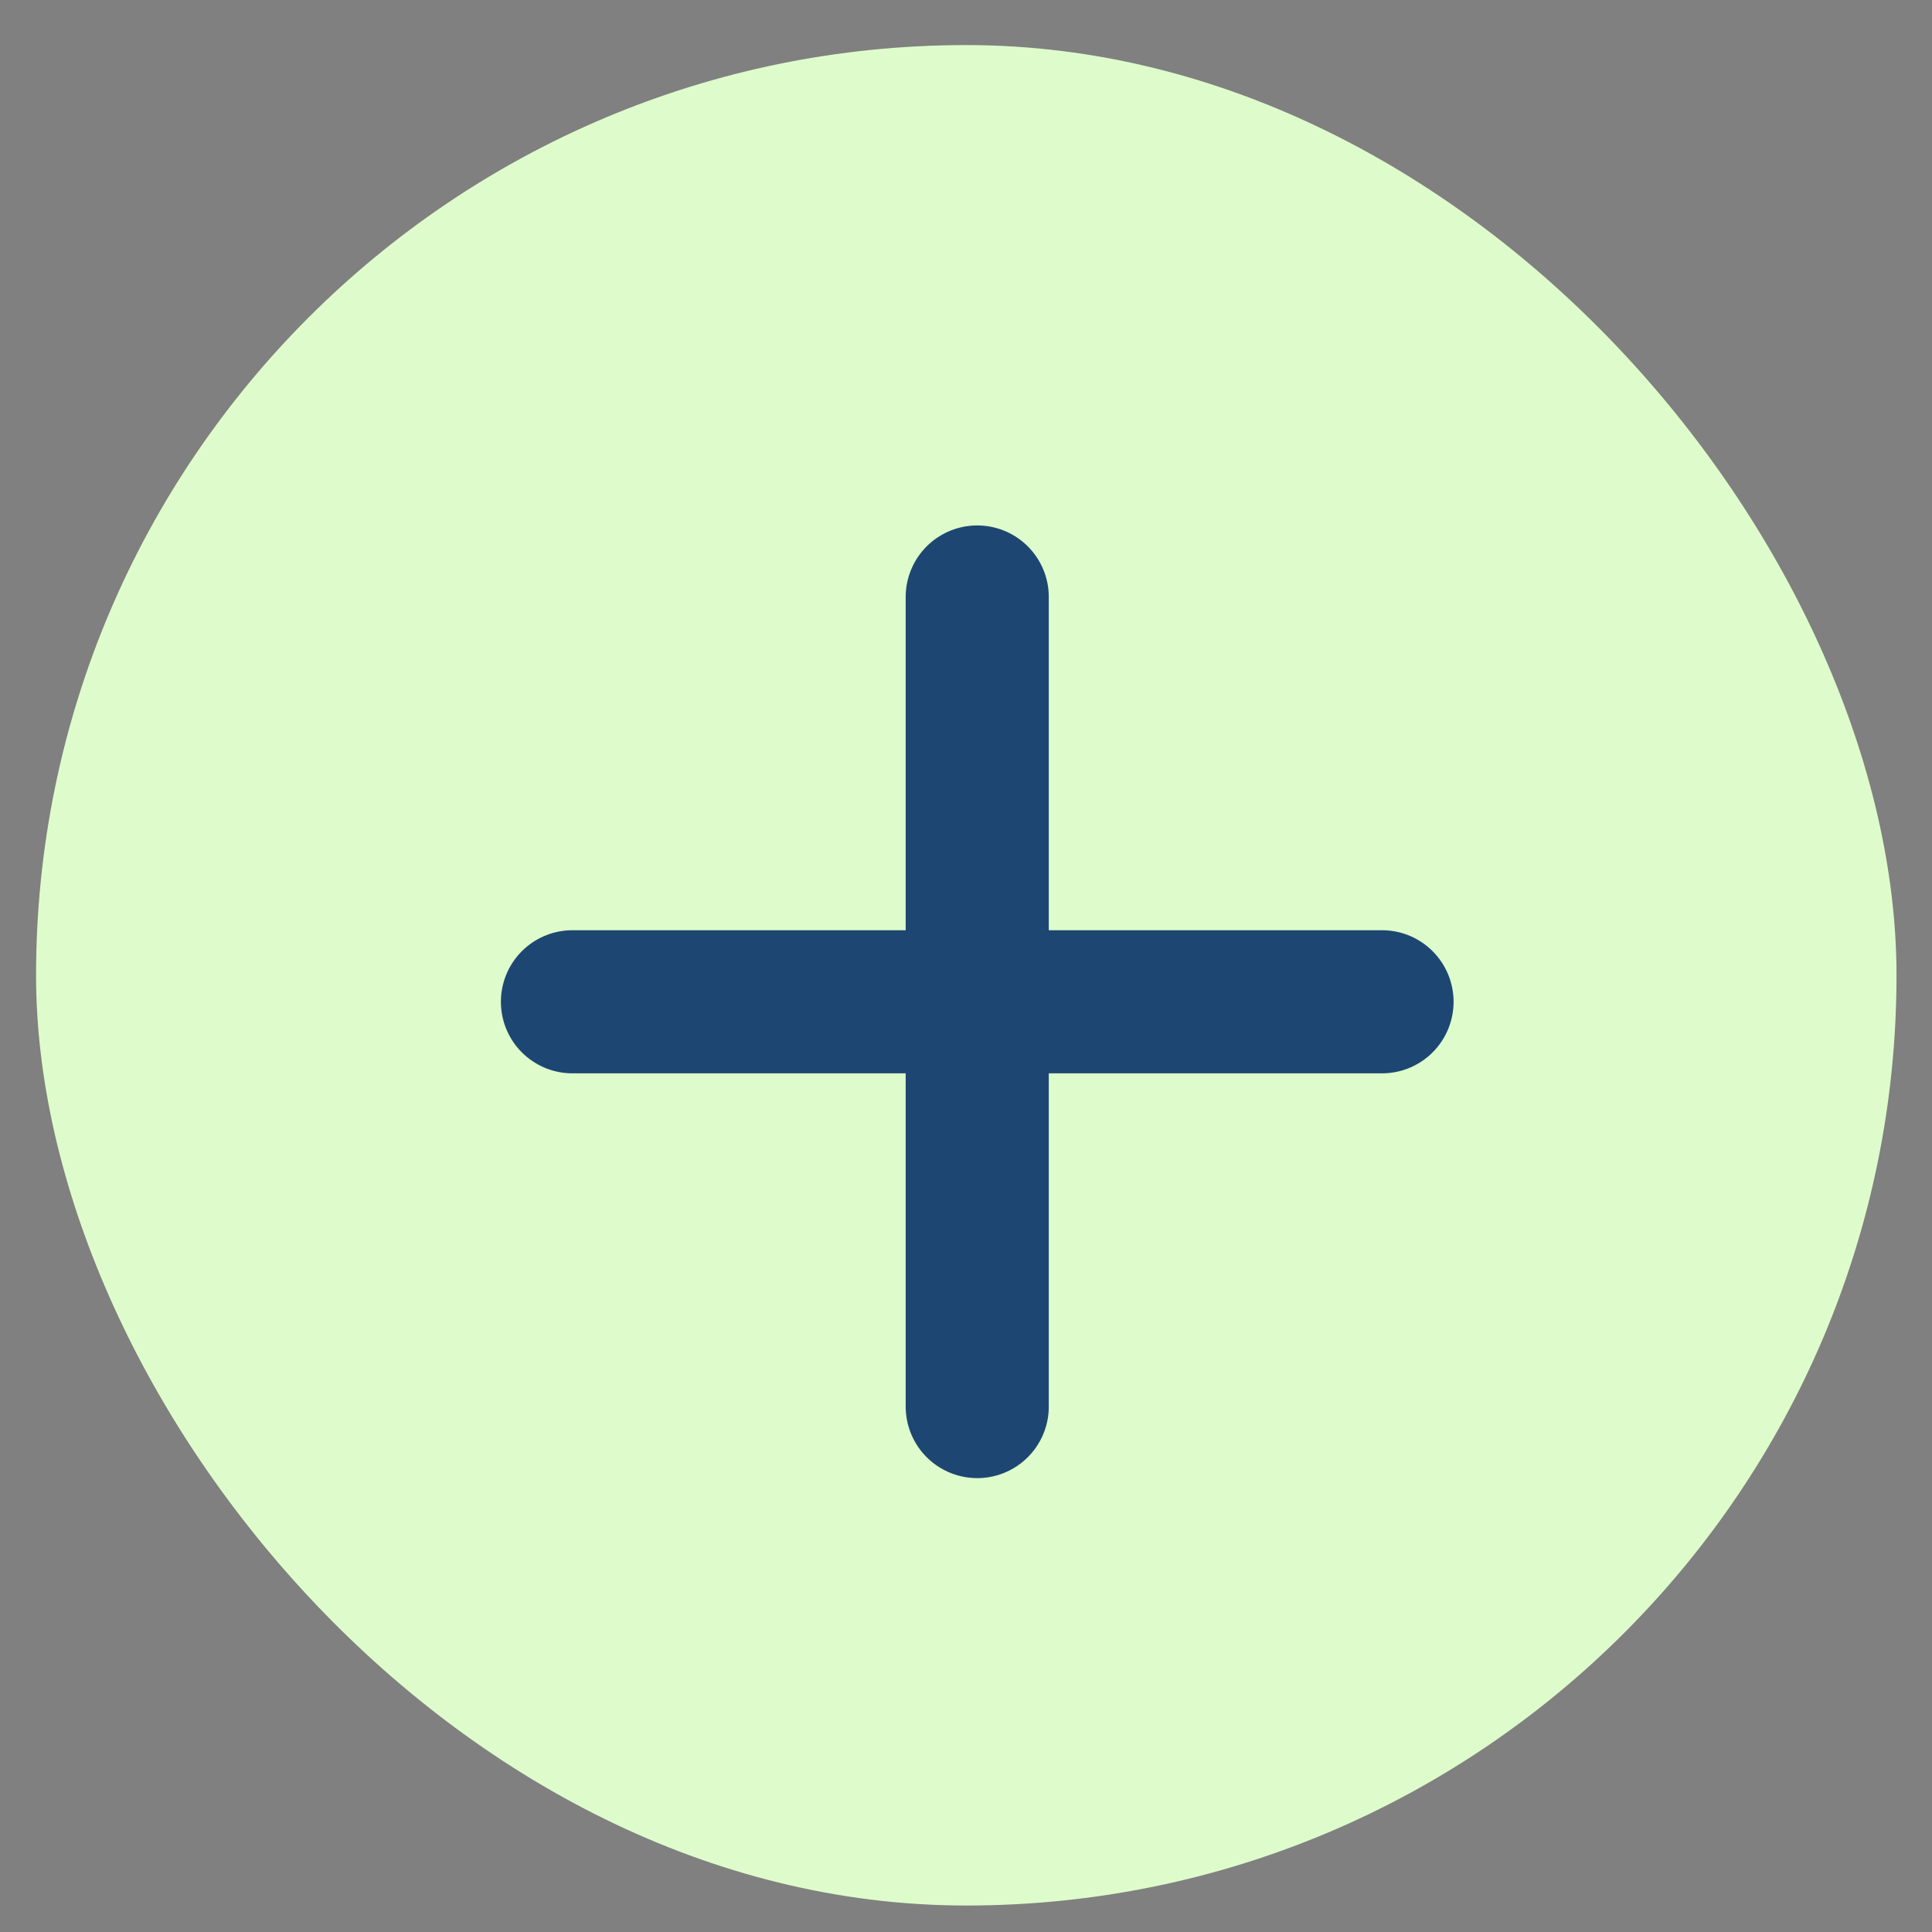
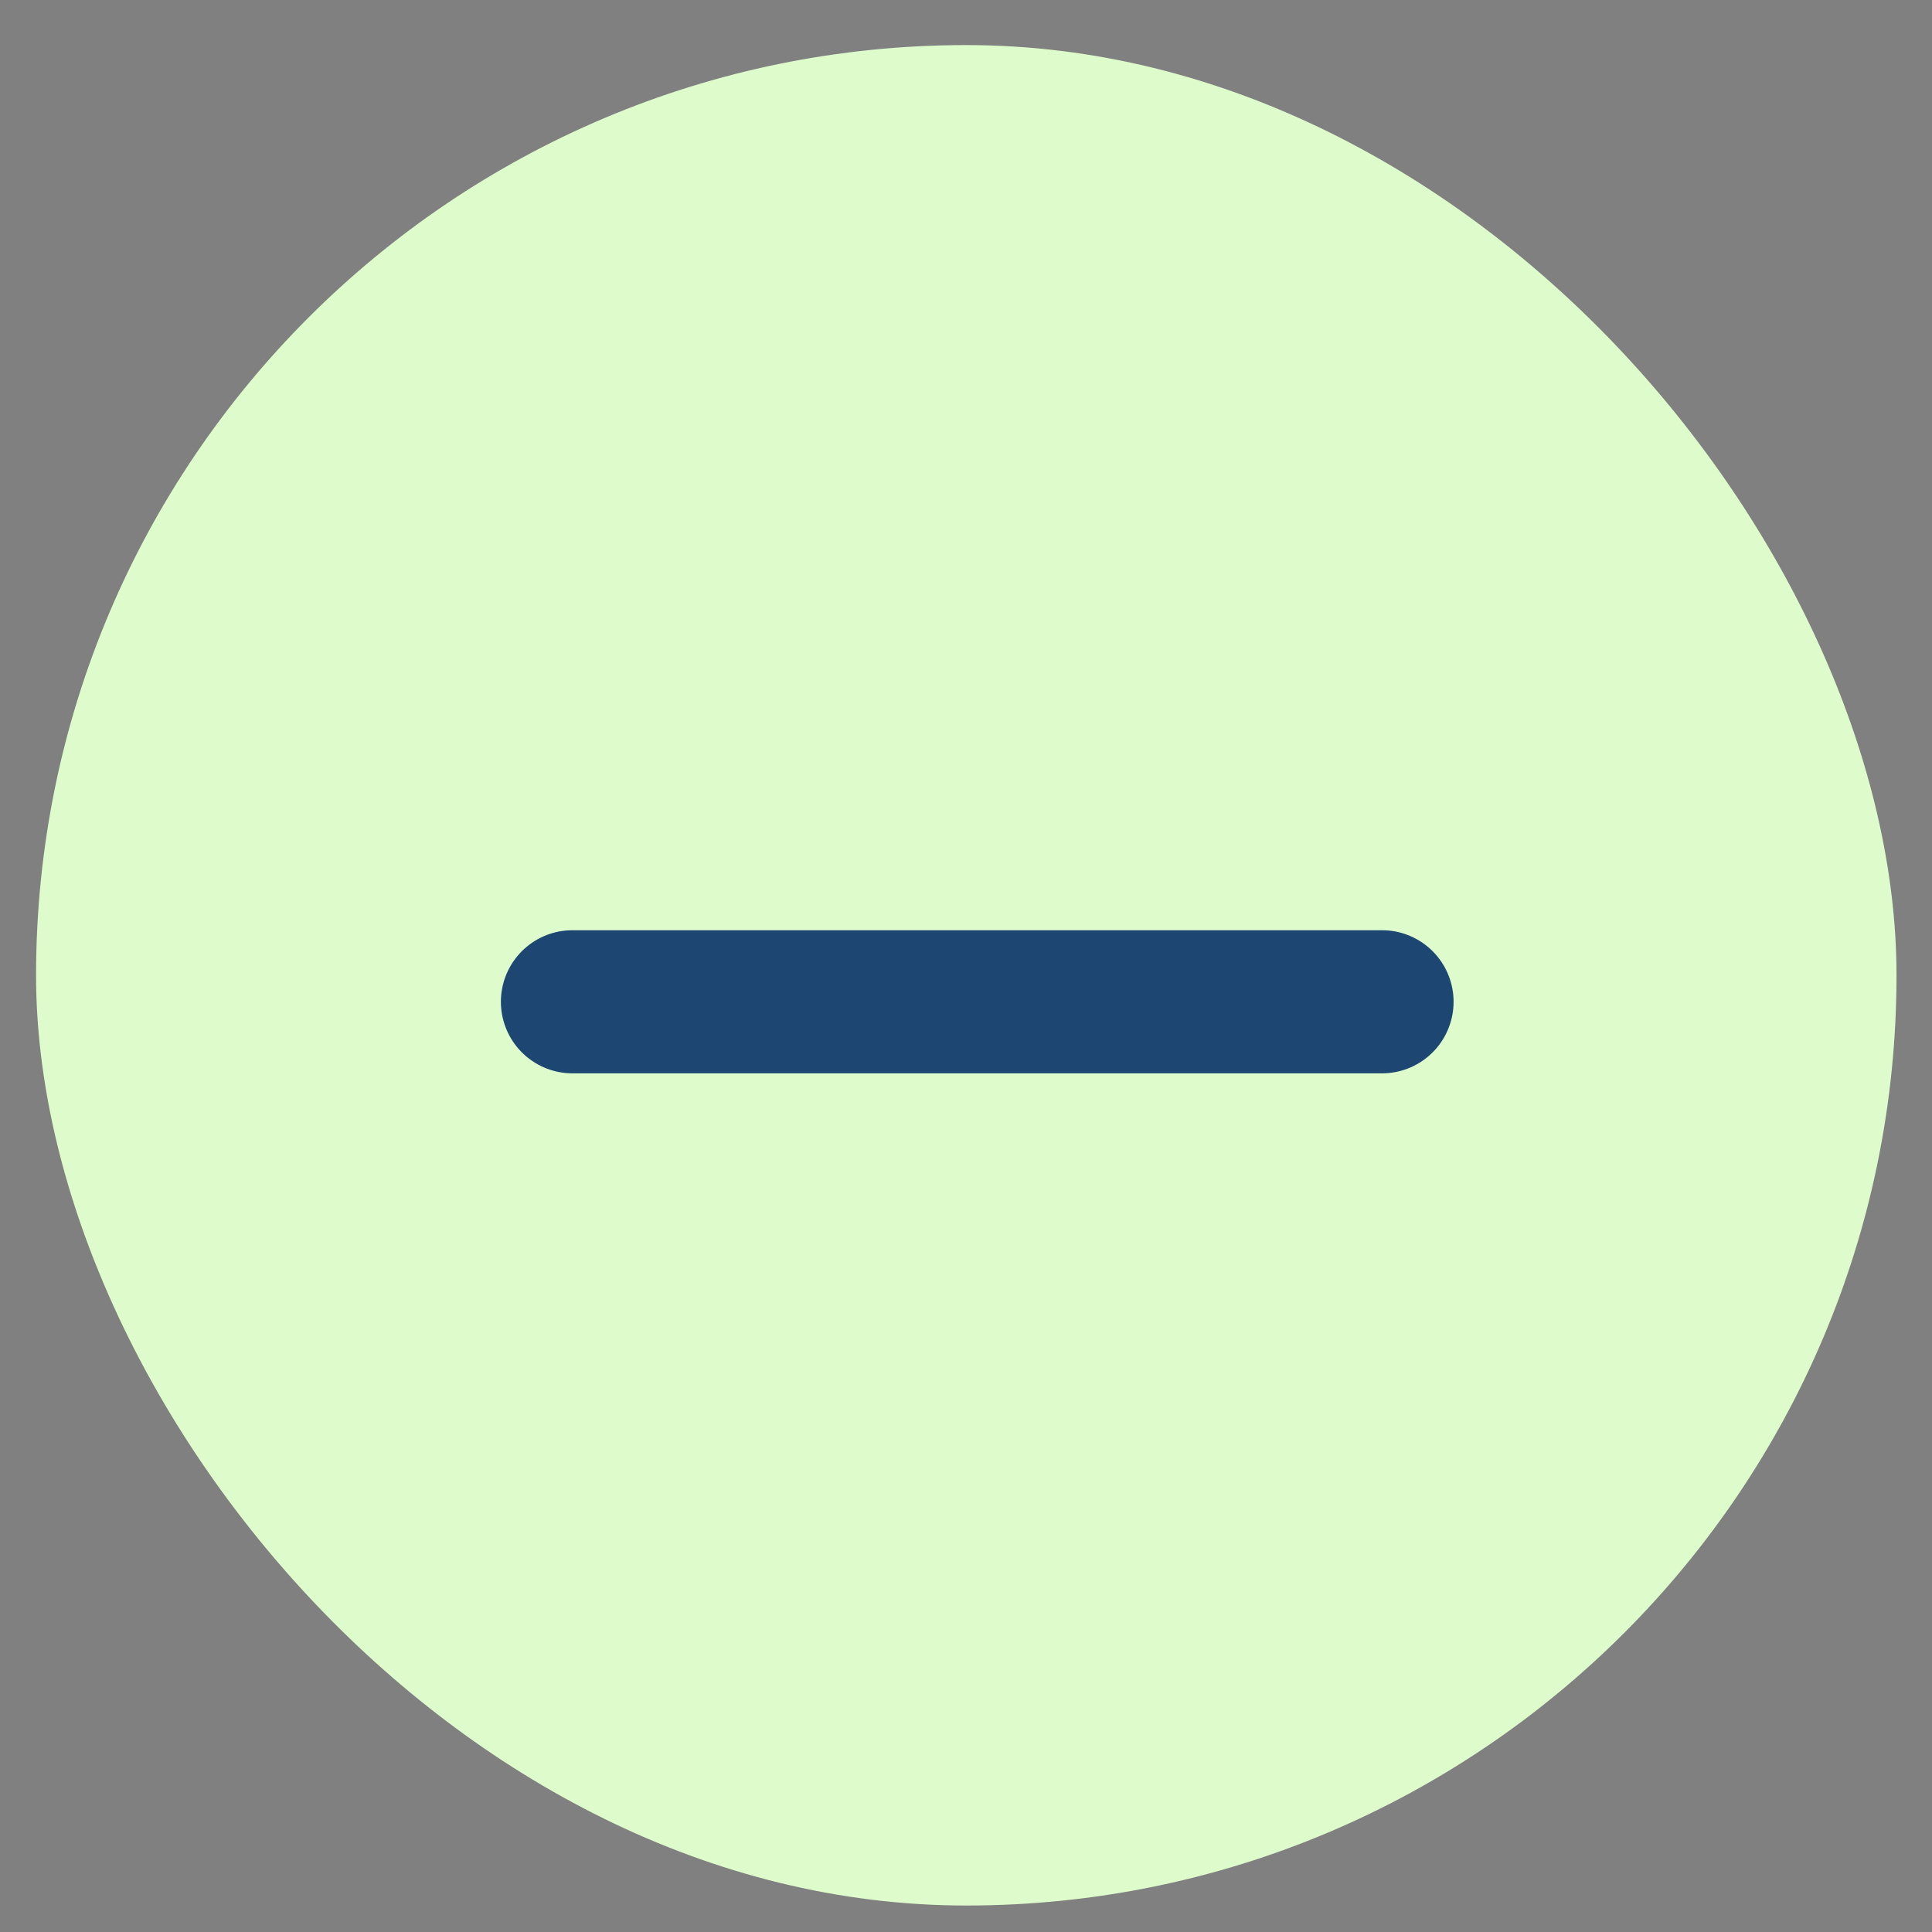
<svg xmlns="http://www.w3.org/2000/svg" width="27" height="27" viewBox="0 0 27 27" fill="none">
  <rect x="0" y="0" width="27" height="27" fill="#808080" stroke="none" />
  <rect x="0.504" y="0.63" width="26" height="26" rx="13" fill="#DEFCCB" />
  <path d="M8 14H19.314" stroke="#1D4772" stroke-width="2" stroke-miterlimit="10" stroke-linecap="round" />
-   <path d="M13.657 8.343V19.657" stroke="#1D4772" stroke-width="2" stroke-miterlimit="10" stroke-linecap="round" />
</svg>